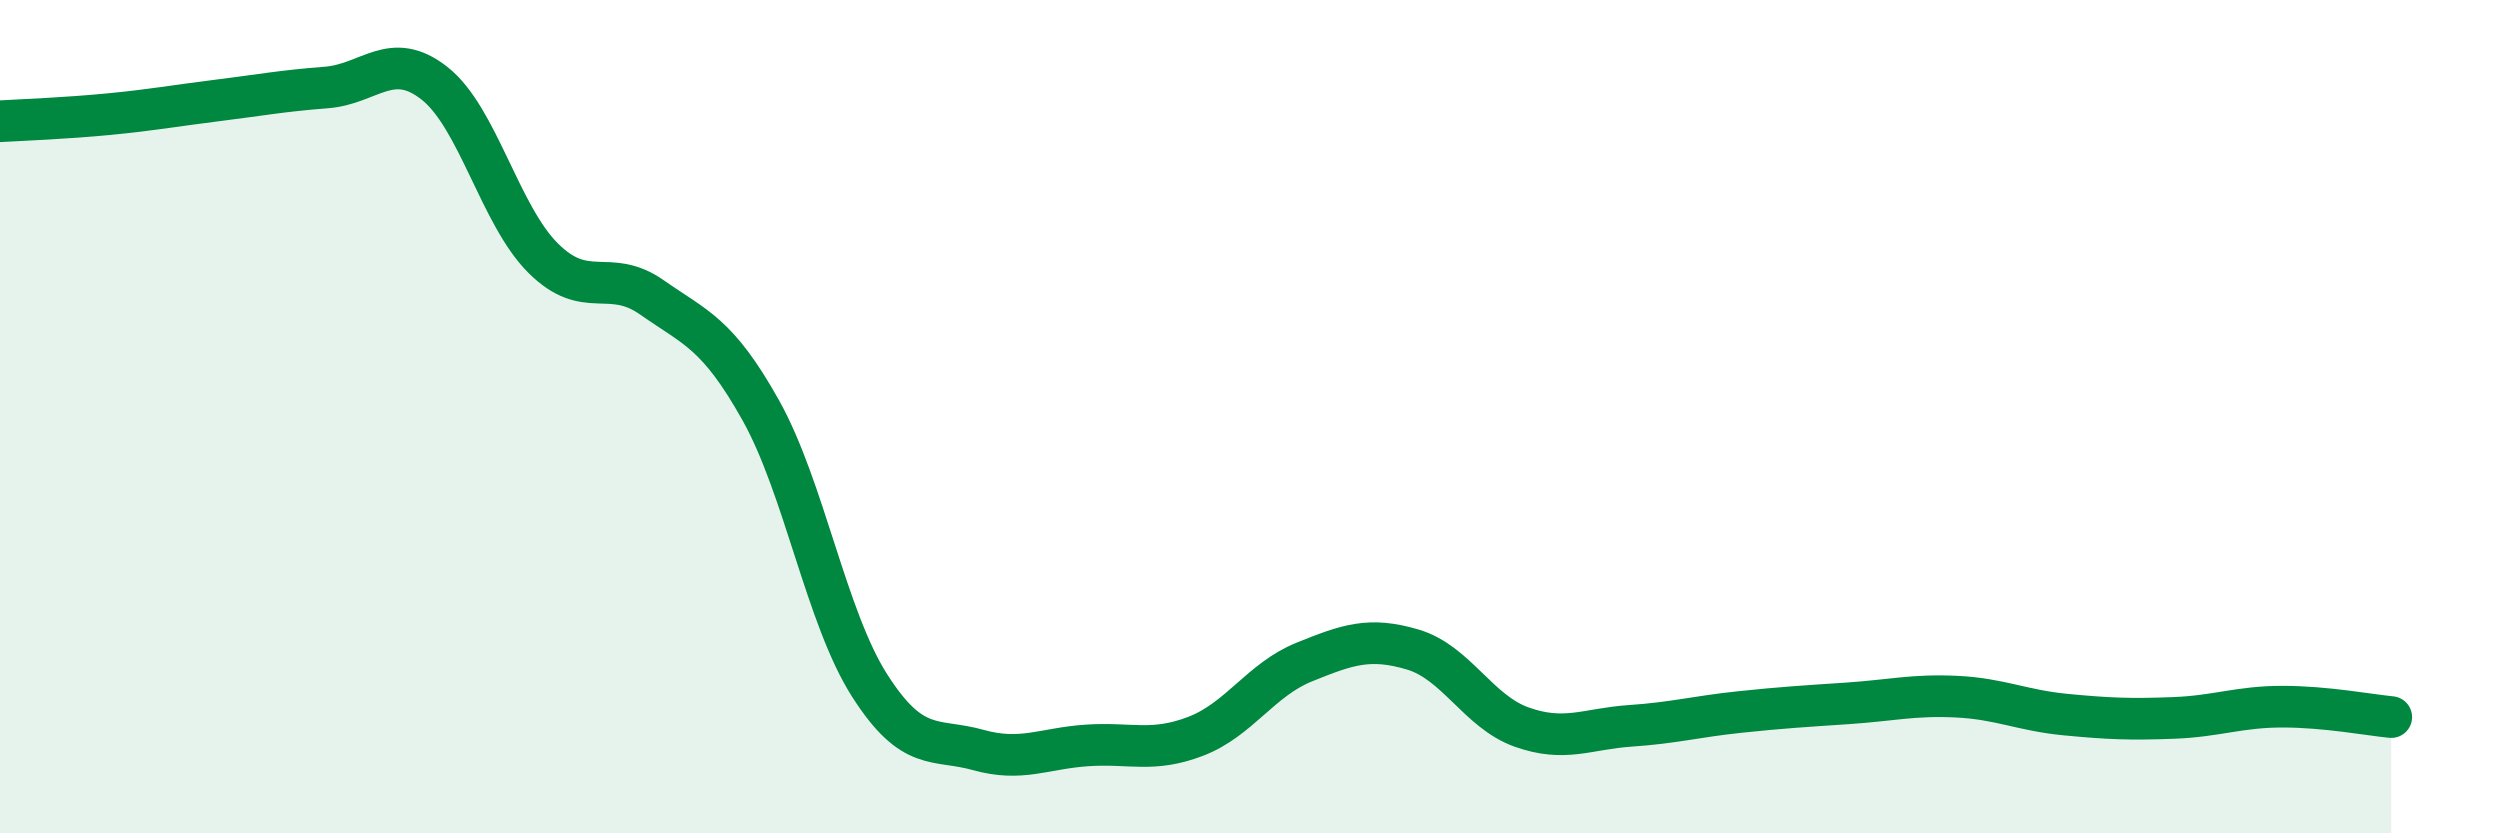
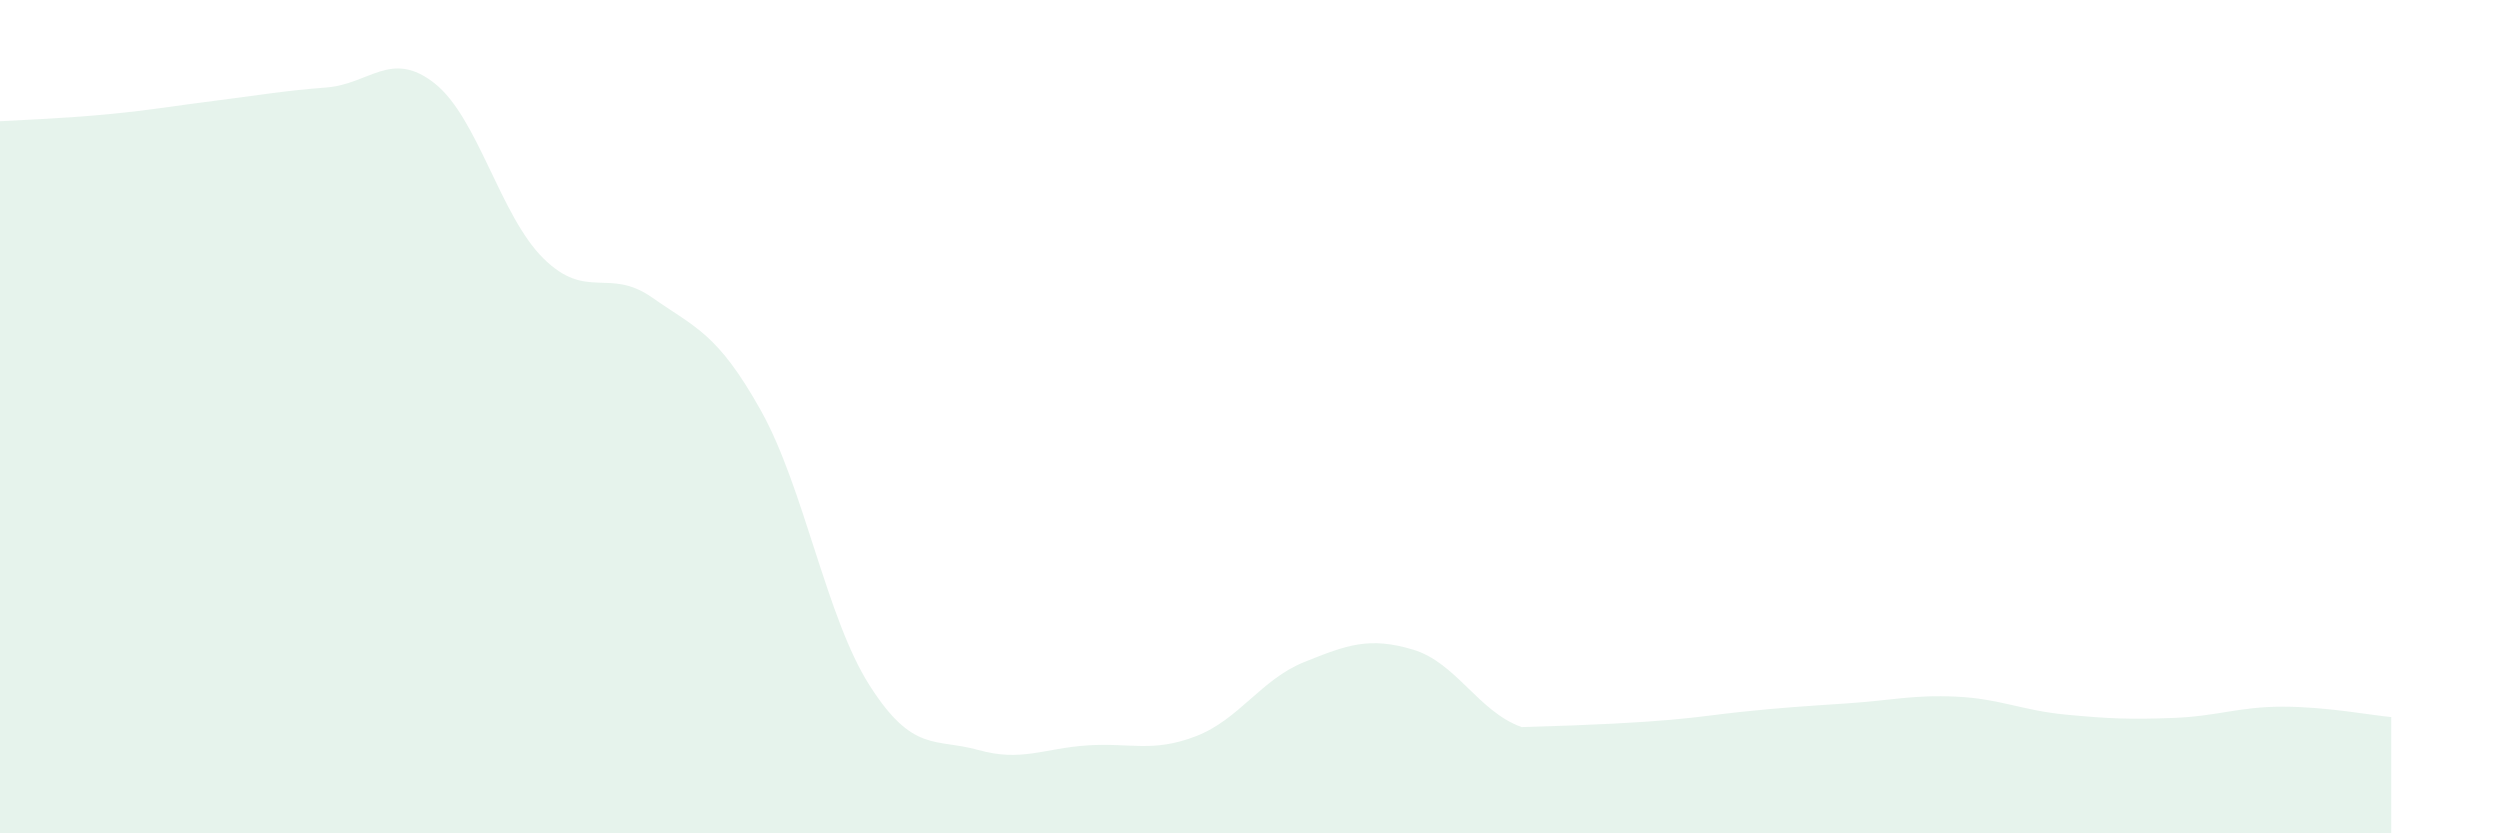
<svg xmlns="http://www.w3.org/2000/svg" width="60" height="20" viewBox="0 0 60 20">
-   <path d="M 0,2.91 C 0.52,2.88 1.57,2.84 2.61,2.74 C 3.65,2.64 4.18,2.54 5.22,2.41 C 6.26,2.28 6.79,2.18 7.83,2.1 C 8.87,2.02 9.39,1.18 10.43,2 C 11.47,2.82 12,5.17 13.04,6.2 C 14.08,7.23 14.61,6.41 15.65,7.14 C 16.69,7.87 17.22,7.99 18.26,9.85 C 19.3,11.71 19.83,14.82 20.87,16.45 C 21.91,18.08 22.44,17.71 23.48,18 C 24.52,18.29 25.05,17.96 26.09,17.89 C 27.13,17.82 27.66,18.07 28.7,17.67 C 29.74,17.27 30.26,16.31 31.3,15.89 C 32.34,15.47 32.87,15.28 33.91,15.59 C 34.95,15.9 35.48,17.08 36.52,17.45 C 37.56,17.82 38.09,17.49 39.13,17.42 C 40.17,17.35 40.7,17.2 41.74,17.09 C 42.78,16.98 43.31,16.95 44.35,16.88 C 45.39,16.81 45.92,16.67 46.96,16.72 C 48,16.77 48.53,17.05 49.57,17.15 C 50.61,17.25 51.13,17.27 52.17,17.23 C 53.21,17.19 53.74,16.96 54.78,16.96 C 55.82,16.96 56.87,17.16 57.39,17.21L57.39 20L0 20Z" fill="#008740" opacity="0.1" stroke-linecap="round" stroke-linejoin="round" />
-   <path d="M 0,2.91 C 0.52,2.88 1.57,2.84 2.61,2.74 C 3.65,2.64 4.18,2.54 5.22,2.41 C 6.26,2.28 6.79,2.18 7.83,2.1 C 8.87,2.02 9.39,1.18 10.43,2 C 11.47,2.82 12,5.17 13.04,6.2 C 14.08,7.23 14.61,6.41 15.65,7.14 C 16.69,7.87 17.22,7.99 18.26,9.85 C 19.3,11.71 19.83,14.82 20.87,16.45 C 21.91,18.08 22.44,17.71 23.48,18 C 24.52,18.29 25.05,17.96 26.09,17.89 C 27.13,17.82 27.66,18.07 28.7,17.67 C 29.74,17.27 30.26,16.31 31.3,15.89 C 32.34,15.47 32.87,15.28 33.91,15.59 C 34.95,15.9 35.48,17.08 36.52,17.45 C 37.56,17.82 38.09,17.49 39.13,17.42 C 40.17,17.35 40.7,17.2 41.74,17.09 C 42.78,16.98 43.31,16.95 44.35,16.88 C 45.39,16.81 45.92,16.67 46.96,16.72 C 48,16.77 48.53,17.05 49.57,17.15 C 50.61,17.25 51.13,17.27 52.17,17.23 C 53.21,17.19 53.74,16.96 54.78,16.96 C 55.82,16.96 56.87,17.16 57.39,17.21" stroke="#008740" stroke-width="1" fill="none" stroke-linecap="round" stroke-linejoin="round" />
+   <path d="M 0,2.91 C 0.52,2.88 1.57,2.84 2.61,2.74 C 3.65,2.64 4.18,2.54 5.22,2.41 C 6.26,2.28 6.79,2.18 7.83,2.1 C 8.87,2.02 9.39,1.18 10.43,2 C 11.47,2.82 12,5.17 13.04,6.2 C 14.08,7.23 14.61,6.41 15.65,7.14 C 16.69,7.87 17.22,7.99 18.26,9.85 C 19.3,11.71 19.83,14.82 20.87,16.45 C 21.91,18.08 22.44,17.71 23.48,18 C 24.52,18.29 25.05,17.96 26.09,17.89 C 27.13,17.82 27.66,18.07 28.7,17.67 C 29.74,17.27 30.26,16.31 31.3,15.89 C 32.34,15.47 32.87,15.28 33.91,15.59 C 34.95,15.9 35.48,17.08 36.52,17.45 C 40.17,17.35 40.7,17.2 41.74,17.09 C 42.78,16.98 43.31,16.95 44.35,16.88 C 45.39,16.81 45.92,16.67 46.96,16.72 C 48,16.77 48.53,17.05 49.57,17.15 C 50.61,17.25 51.13,17.27 52.17,17.23 C 53.21,17.19 53.74,16.96 54.78,16.96 C 55.82,16.96 56.87,17.16 57.39,17.21L57.39 20L0 20Z" fill="#008740" opacity="0.1" stroke-linecap="round" stroke-linejoin="round" />
</svg>